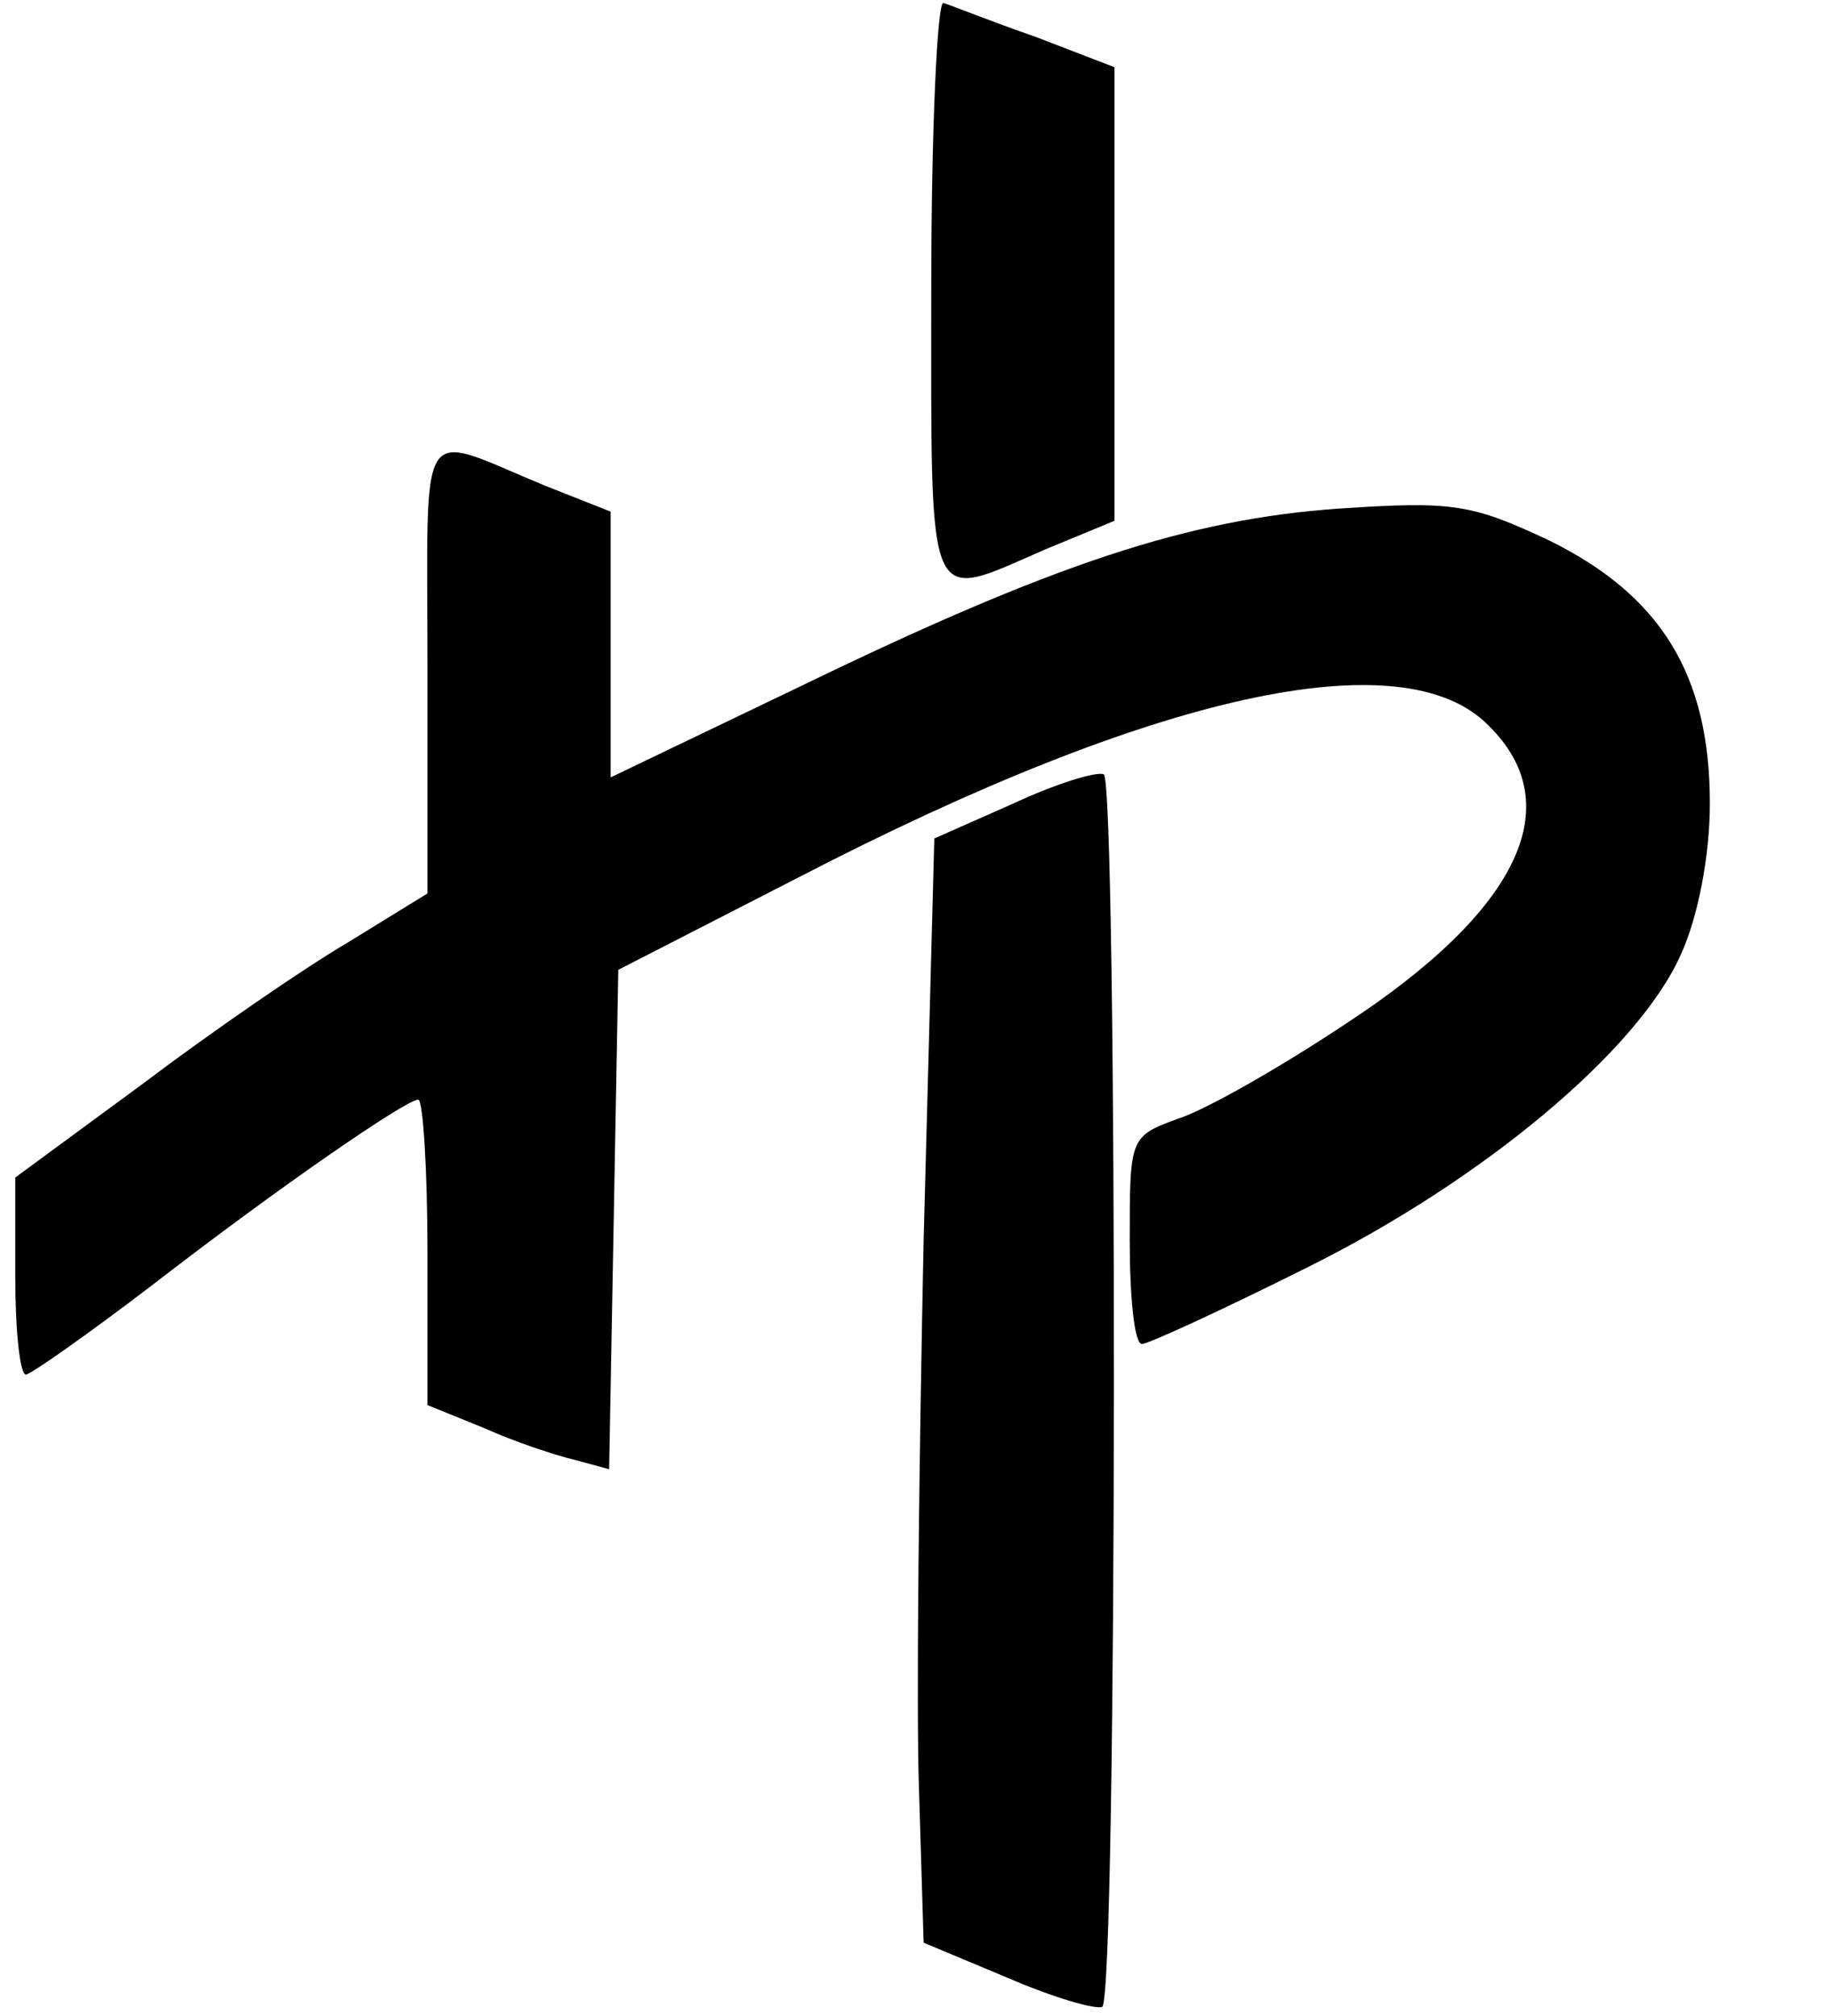
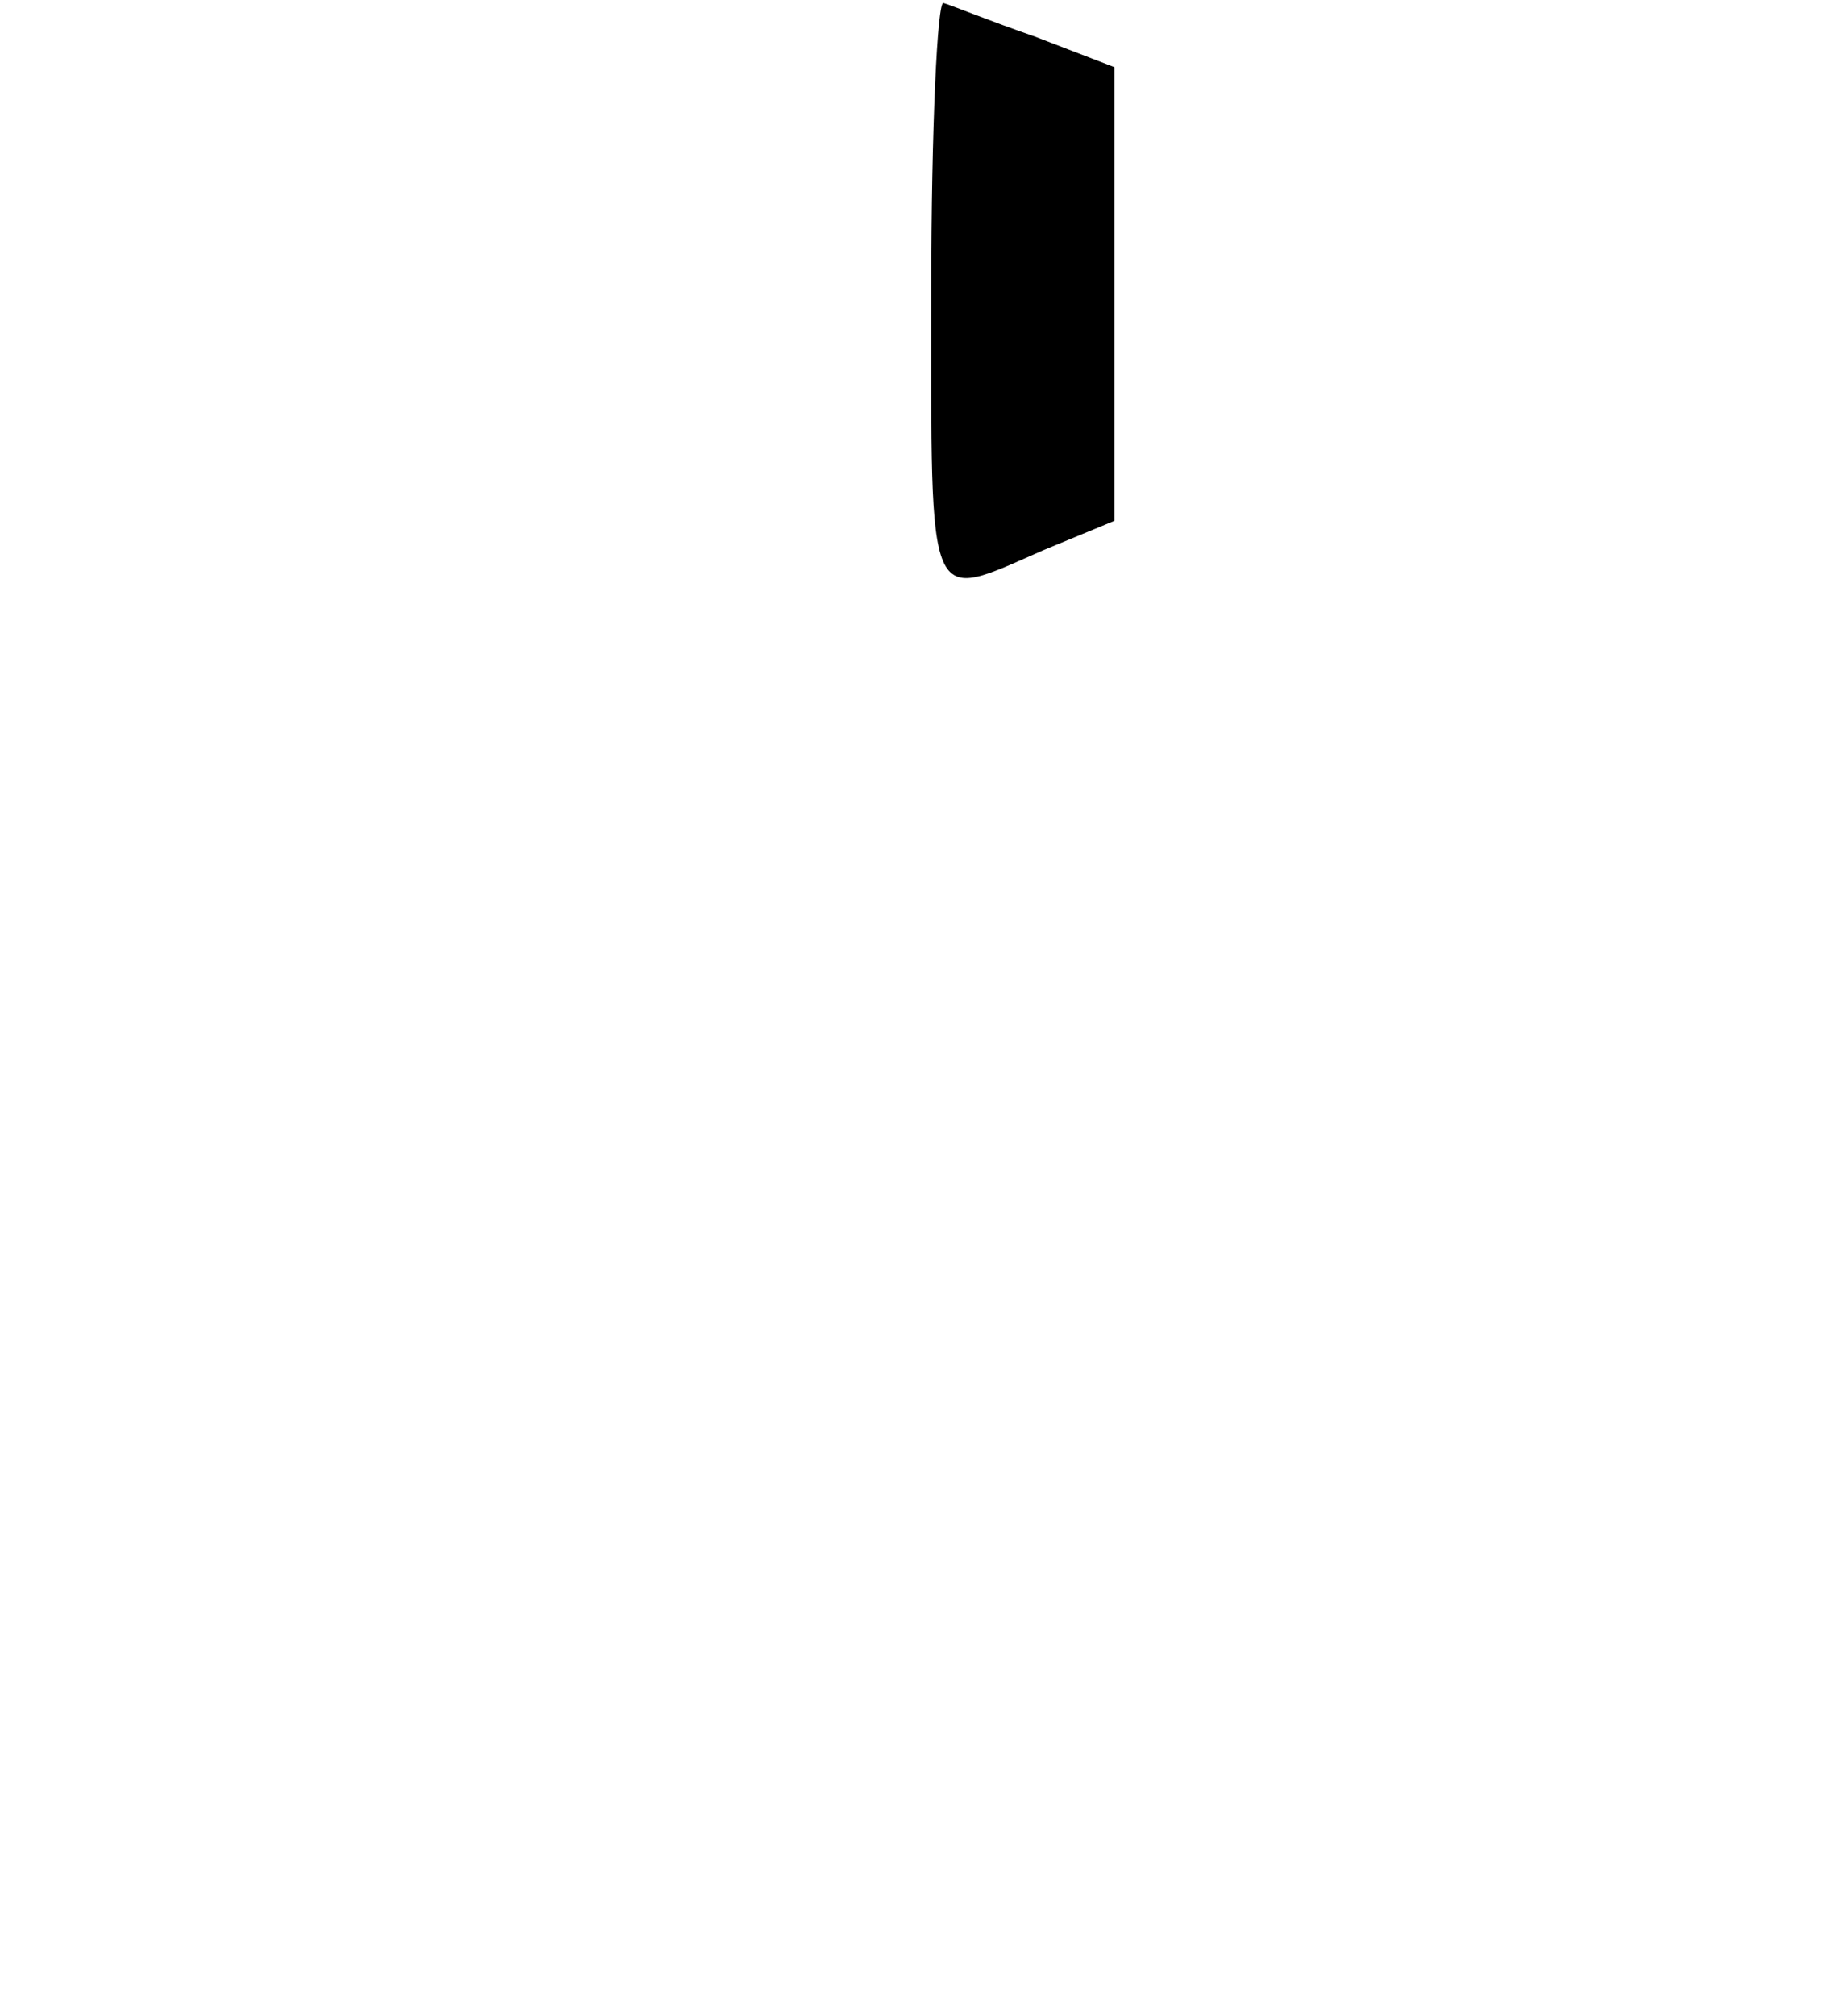
<svg xmlns="http://www.w3.org/2000/svg" width="120pt" height="132pt" viewBox="0 0 120 132" preserveAspectRatio="xMidYMid meet">
  <g transform="translate(0,132) scale(0.1,-0.1)" fill="#000000" stroke="none">
    <path d="M610 1131 c0 -214 -4 -205 74 -171 l46 19 0 149 0 148 -52 20 c-29 10 -56 21 -60 22 -4 2 -8 -82 -8 -187z" />
-     <path d="M280 883 l0 -148 -52 -32 c-29 -17 -90 -59 -135 -93 l-83 -61 0 -65 c0 -35 3 -64 7 -64 3 0 40 26 82 58 84 65 167 122 175 122 3 0 6 -45 6 -100 l0 -100 37 -15 c20 -9 47 -18 60 -21 l22 -6 3 163 3 164 119 61 c232 120 395 156 451 99 53 -52 20 -121 -93 -195 -42 -28 -91 -56 -109 -62 -33 -12 -33 -12 -33 -80 0 -37 3 -68 8 -68 4 0 52 22 108 50 115 57 217 142 245 205 11 24 19 64 19 99 0 84 -32 136 -105 172 -51 24 -63 26 -138 21 -99 -7 -187 -36 -354 -117 l-123 -59 0 87 0 87 -43 17 c-85 35 -77 48 -77 -119z" />
-     <path d="M664 794 l-52 -23 -7 -263 c-3 -145 -5 -307 -3 -361 l3 -99 55 -23 c30 -13 58 -21 62 -19 10 7 10 802 1 807 -5 2 -31 -6 -59 -19z" />
  </g>
</svg>